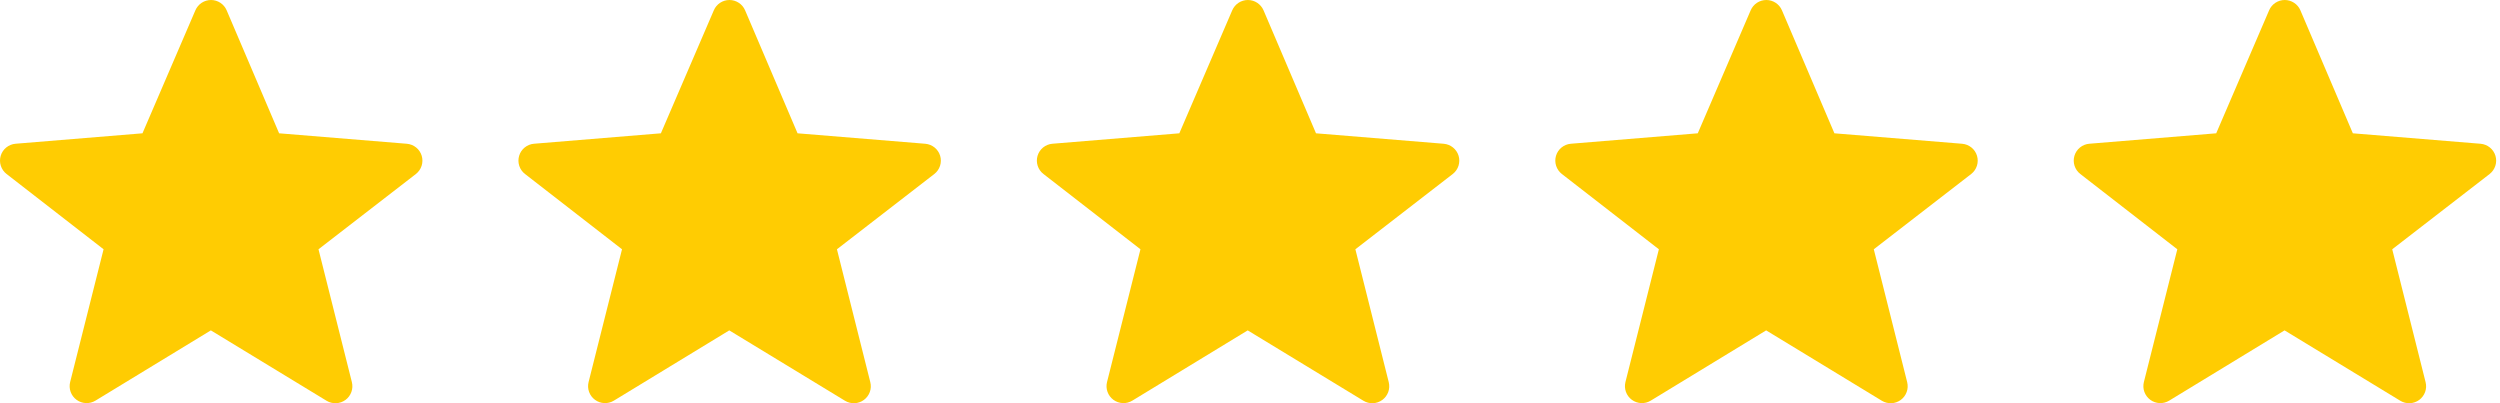
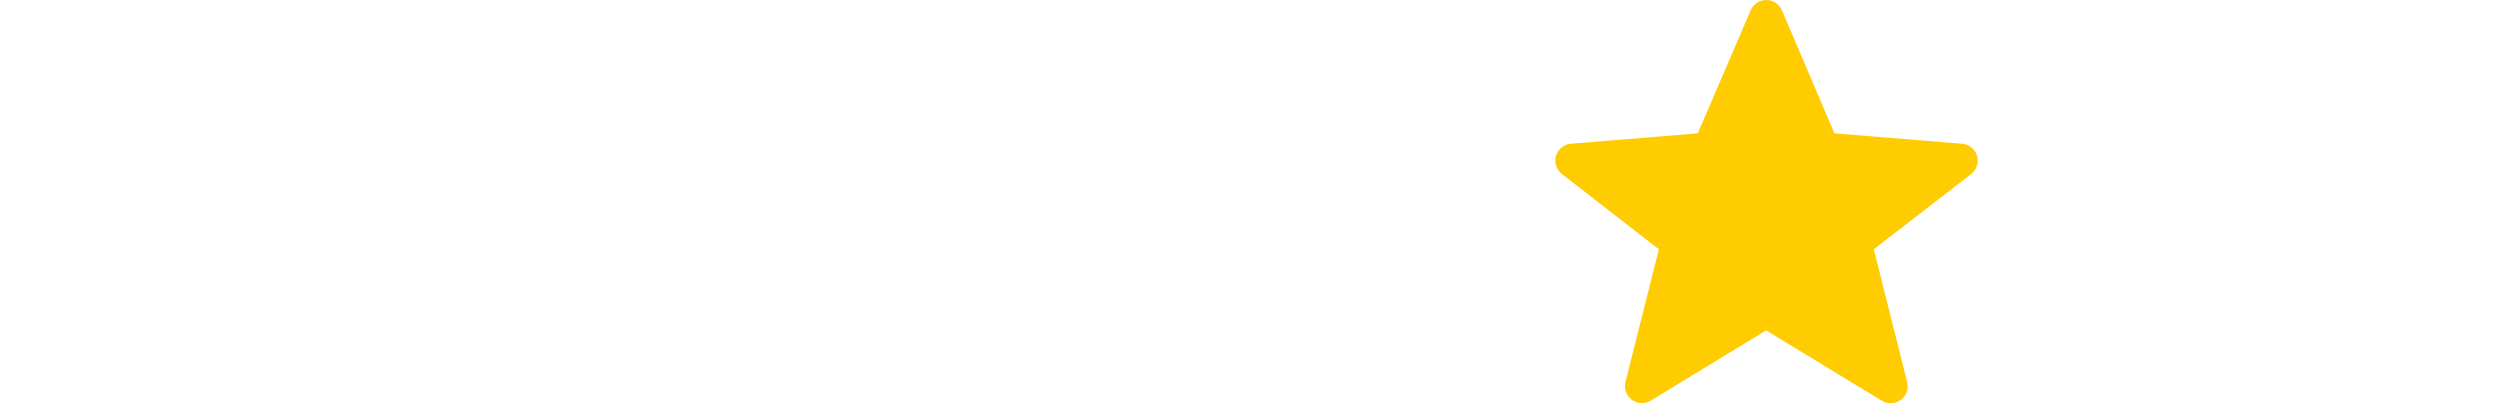
<svg xmlns="http://www.w3.org/2000/svg" width="93" height="15" viewBox="0 0 93 15" fill="none">
-   <path fill-rule="evenodd" clip-rule="evenodd" d="M7.842 12.291L3.55 14.904C3.443 14.969 3.32 15.001 3.195 14.995C3.069 14.99 2.949 14.947 2.848 14.873C2.747 14.799 2.671 14.697 2.628 14.58C2.586 14.462 2.579 14.335 2.609 14.214L3.853 9.273L0.245 6.473C0.144 6.395 0.07 6.289 0.031 6.168C-0.009 6.047 -0.01 5.918 0.026 5.796C0.062 5.674 0.134 5.566 0.233 5.486C0.332 5.406 0.453 5.357 0.58 5.347L5.3 4.959L7.269 0.382C7.318 0.269 7.399 0.172 7.502 0.104C7.606 0.036 7.727 -0 7.851 4.04239e-07C7.974 0 8.095 0.037 8.199 0.105C8.302 0.173 8.383 0.27 8.431 0.383L10.383 4.959L15.135 5.348C15.262 5.359 15.382 5.407 15.481 5.487C15.58 5.567 15.652 5.675 15.688 5.796C15.724 5.918 15.723 6.047 15.684 6.168C15.645 6.289 15.571 6.395 15.471 6.473L11.848 9.273L13.09 14.216C13.12 14.338 13.114 14.465 13.071 14.583C13.029 14.7 12.953 14.803 12.852 14.877C12.751 14.951 12.63 14.994 12.505 14.999C12.38 15.005 12.255 14.973 12.148 14.908L7.842 12.289V12.291Z" fill="#FFCC02" />
-   <path fill-rule="evenodd" clip-rule="evenodd" d="M27.127 12.291L22.836 14.904C22.729 14.969 22.605 15.001 22.48 14.995C22.355 14.99 22.235 14.947 22.134 14.873C22.033 14.799 21.956 14.697 21.914 14.58C21.871 14.462 21.865 14.335 21.895 14.214L23.139 9.273L19.531 6.473C19.43 6.395 19.355 6.289 19.316 6.168C19.277 6.047 19.276 5.918 19.312 5.796C19.348 5.674 19.42 5.566 19.519 5.486C19.618 5.406 19.738 5.357 19.865 5.347L24.585 4.959L26.555 0.382C26.603 0.269 26.684 0.172 26.788 0.104C26.891 0.036 27.012 -0 27.136 4.04239e-07C27.26 0 27.381 0.037 27.484 0.105C27.588 0.173 27.669 0.27 27.717 0.383L29.669 4.959L34.421 5.348C34.547 5.359 34.668 5.407 34.767 5.487C34.865 5.567 34.938 5.675 34.974 5.796C35.01 5.918 35.009 6.047 34.97 6.168C34.931 6.289 34.857 6.395 34.756 6.473L31.134 9.273L32.375 14.216C32.406 14.338 32.4 14.465 32.357 14.583C32.315 14.7 32.238 14.803 32.137 14.877C32.036 14.951 31.916 14.994 31.791 14.999C31.665 15.005 31.541 14.973 31.434 14.908L27.127 12.289V12.291Z" fill="#FFCC02" />
-   <path fill-rule="evenodd" clip-rule="evenodd" d="M46.413 12.291L42.122 14.904C42.015 14.969 41.891 15.001 41.766 14.995C41.641 14.99 41.52 14.947 41.419 14.873C41.319 14.799 41.242 14.697 41.2 14.58C41.157 14.462 41.151 14.335 41.181 14.214L42.425 9.273L38.817 6.473C38.716 6.395 38.641 6.289 38.602 6.168C38.563 6.047 38.561 5.918 38.597 5.796C38.633 5.674 38.706 5.566 38.804 5.486C38.903 5.406 39.024 5.357 39.151 5.347L43.871 4.959L45.84 0.382C45.889 0.269 45.97 0.172 46.074 0.104C46.177 0.036 46.298 -0 46.422 4.04239e-07C46.546 0 46.667 0.037 46.77 0.105C46.873 0.173 46.954 0.27 47.003 0.383L48.955 4.959L53.706 5.348C53.833 5.359 53.954 5.407 54.052 5.487C54.151 5.567 54.223 5.675 54.26 5.796C54.296 5.918 54.294 6.047 54.256 6.168C54.217 6.289 54.142 6.395 54.042 6.473L50.42 9.273L51.661 14.216C51.691 14.338 51.685 14.465 51.643 14.583C51.6 14.7 51.524 14.803 51.423 14.877C51.322 14.951 51.201 14.994 51.076 14.999C50.951 15.005 50.827 14.973 50.72 14.908L46.413 12.289V12.291Z" fill="#FFCC02" />
  <path fill-rule="evenodd" clip-rule="evenodd" d="M65.699 12.291L61.407 14.904C61.3 14.969 61.177 15.001 61.052 14.995C60.927 14.99 60.806 14.947 60.705 14.873C60.604 14.799 60.528 14.697 60.485 14.58C60.443 14.462 60.436 14.335 60.466 14.214L61.71 9.273L58.102 6.473C58.002 6.395 57.927 6.289 57.888 6.168C57.849 6.047 57.847 5.918 57.883 5.796C57.919 5.674 57.991 5.566 58.09 5.486C58.189 5.406 58.31 5.357 58.437 5.347L63.157 4.959L65.126 0.382C65.175 0.269 65.256 0.172 65.359 0.104C65.463 0.036 65.584 -0 65.708 4.04239e-07C65.832 0 65.953 0.037 66.056 0.105C66.159 0.173 66.24 0.27 66.288 0.383L68.24 4.959L72.992 5.348C73.119 5.359 73.239 5.407 73.338 5.487C73.437 5.567 73.509 5.675 73.545 5.796C73.581 5.918 73.58 6.047 73.541 6.168C73.502 6.289 73.428 6.395 73.328 6.473L69.705 9.273L70.947 14.216C70.977 14.338 70.971 14.465 70.928 14.583C70.886 14.7 70.81 14.803 70.709 14.877C70.608 14.951 70.487 14.994 70.362 14.999C70.237 15.005 70.113 14.973 70.005 14.908L65.699 12.289V12.291Z" fill="#FFCC02" />
-   <path fill-rule="evenodd" clip-rule="evenodd" d="M84.984 12.291L80.693 14.904C80.586 14.969 80.462 15.001 80.337 14.995C80.212 14.99 80.092 14.947 79.991 14.873C79.89 14.799 79.814 14.697 79.771 14.58C79.728 14.462 79.722 14.335 79.752 14.214L80.996 9.273L77.388 6.473C77.287 6.395 77.213 6.289 77.173 6.168C77.134 6.047 77.133 5.918 77.169 5.796C77.205 5.674 77.277 5.566 77.376 5.486C77.475 5.406 77.596 5.357 77.722 5.347L82.443 4.959L84.412 0.382C84.46 0.269 84.542 0.172 84.645 0.104C84.748 0.036 84.87 -0 84.993 4.04239e-07C85.117 0 85.238 0.037 85.341 0.105C85.445 0.173 85.526 0.27 85.574 0.383L87.526 4.959L92.278 5.348C92.405 5.359 92.525 5.407 92.624 5.487C92.722 5.567 92.795 5.675 92.831 5.796C92.867 5.918 92.866 6.047 92.827 6.168C92.788 6.289 92.714 6.395 92.614 6.473L88.991 9.273L90.232 14.216C90.263 14.338 90.257 14.465 90.214 14.583C90.172 14.7 90.095 14.803 89.995 14.877C89.894 14.951 89.773 14.994 89.648 14.999C89.522 15.005 89.398 14.973 89.291 14.908L84.984 12.289V12.291Z" fill="#FFCC02" />
</svg>